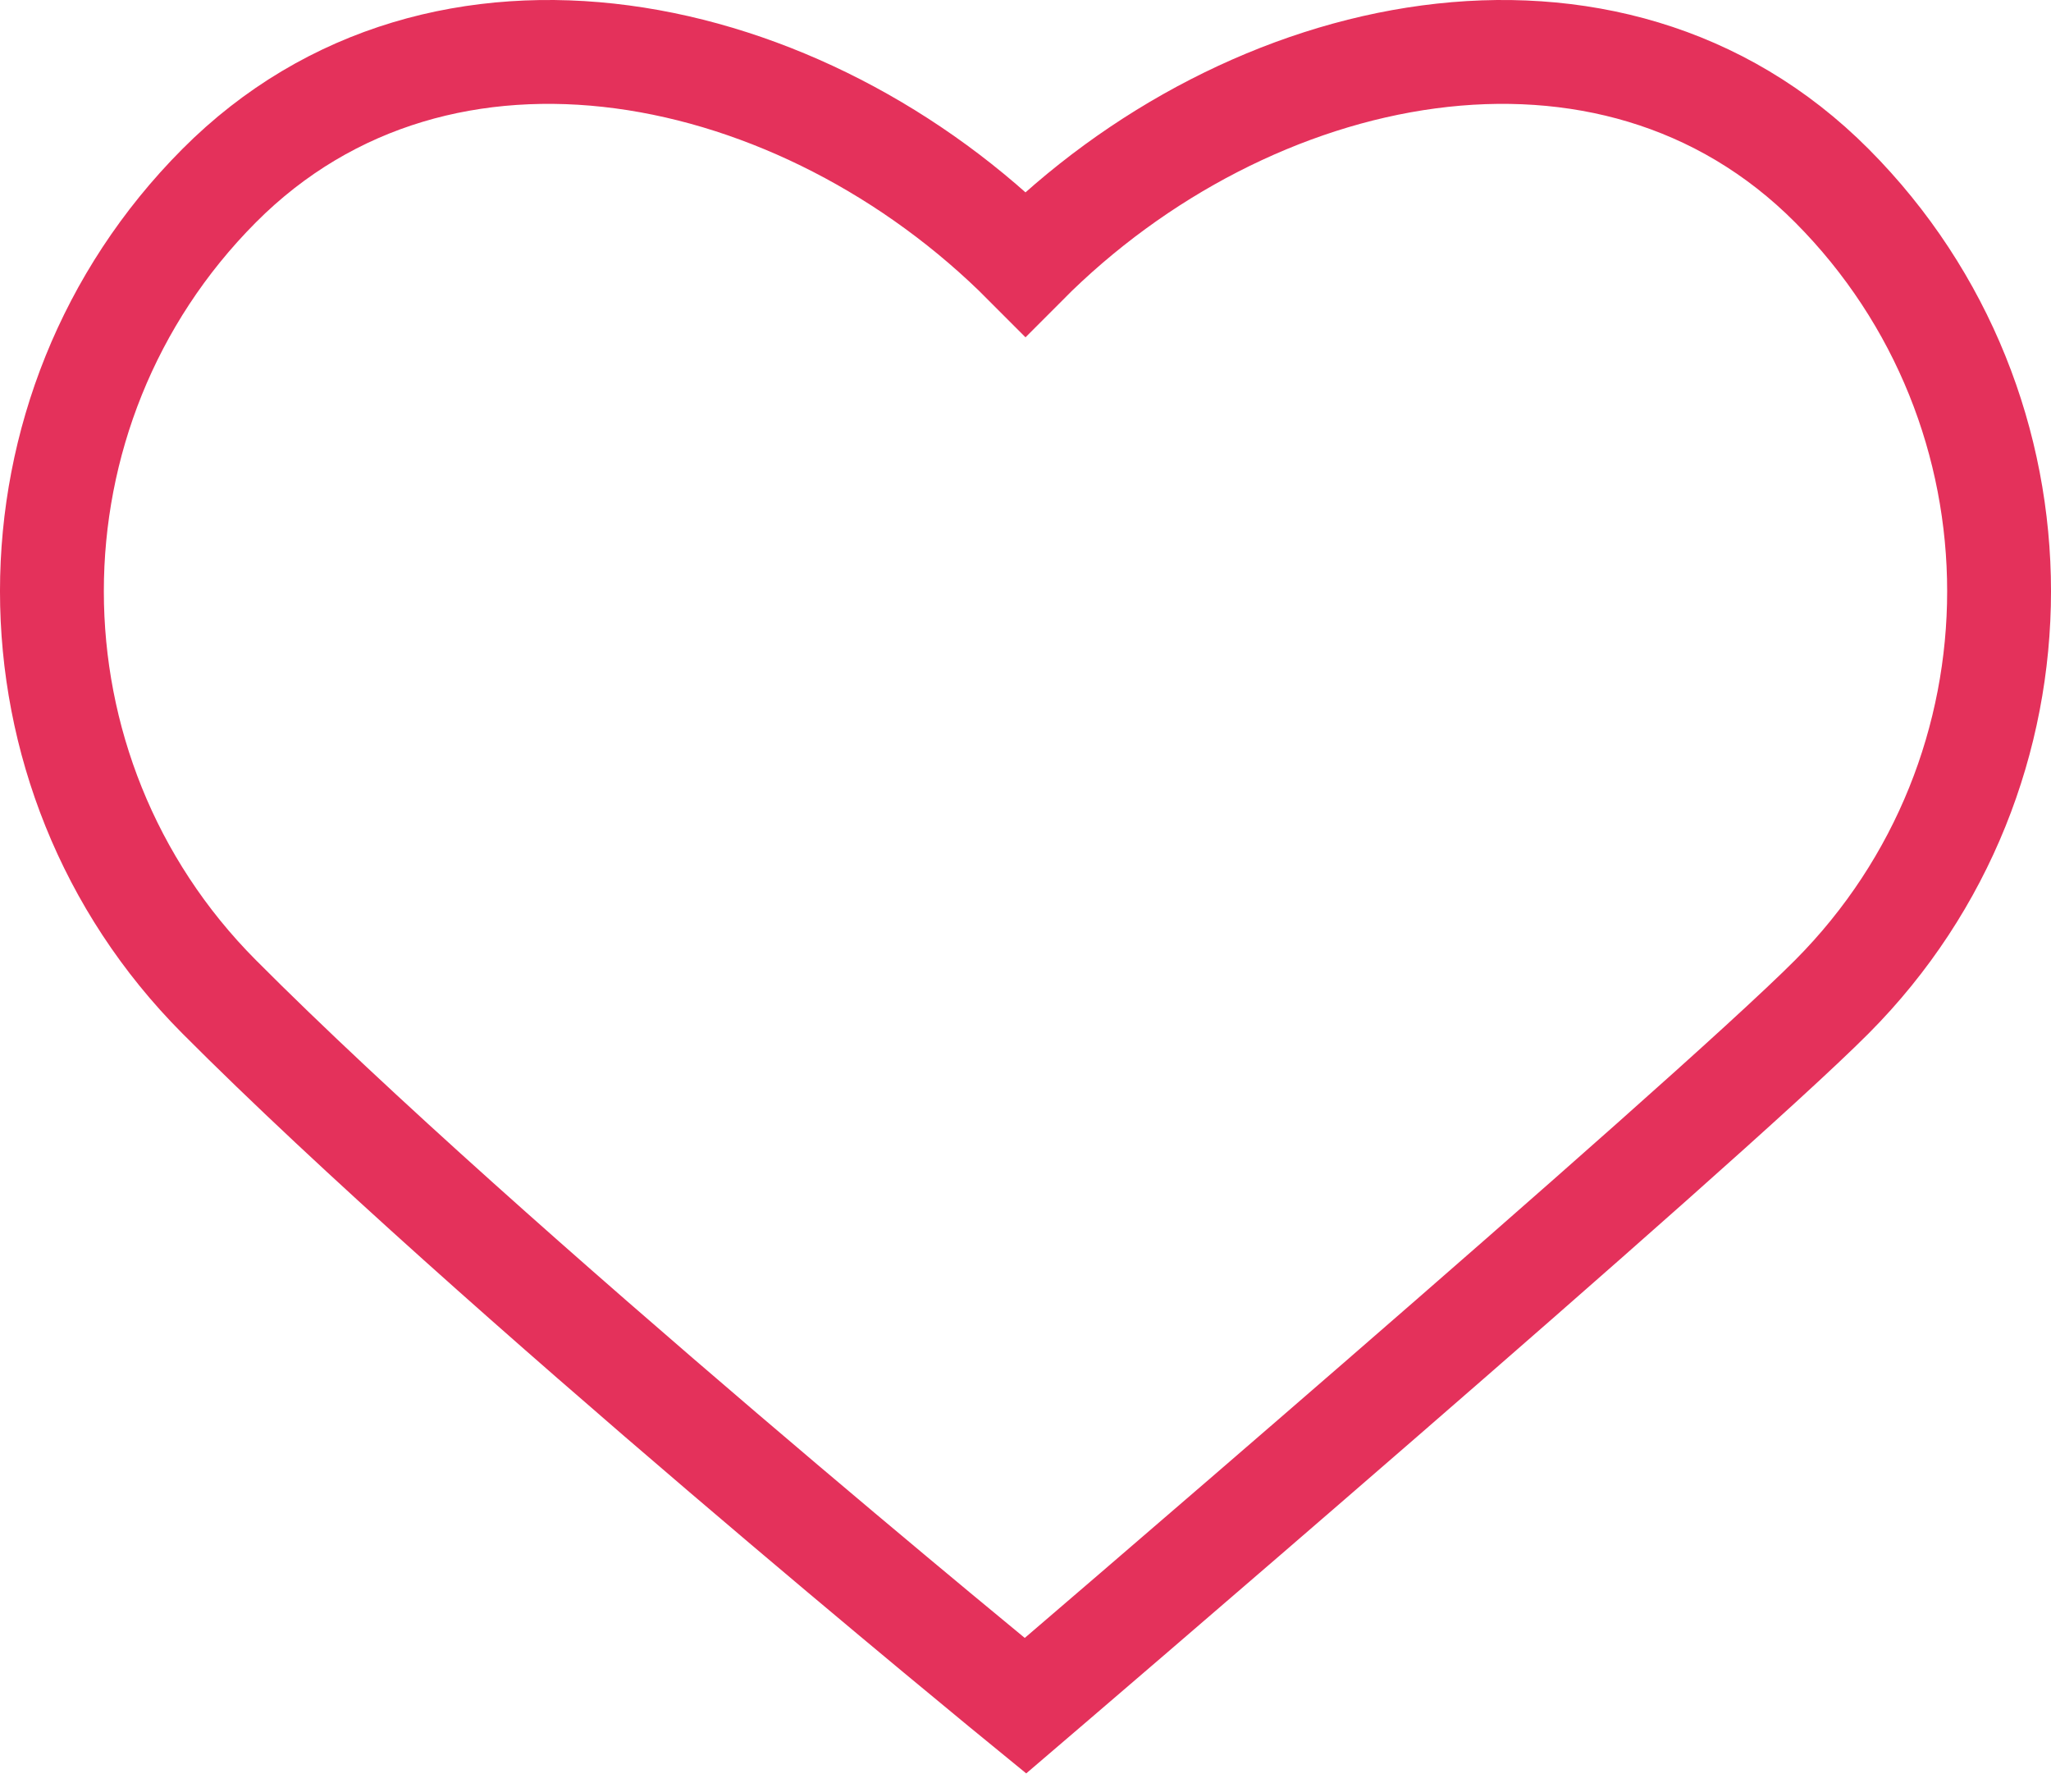
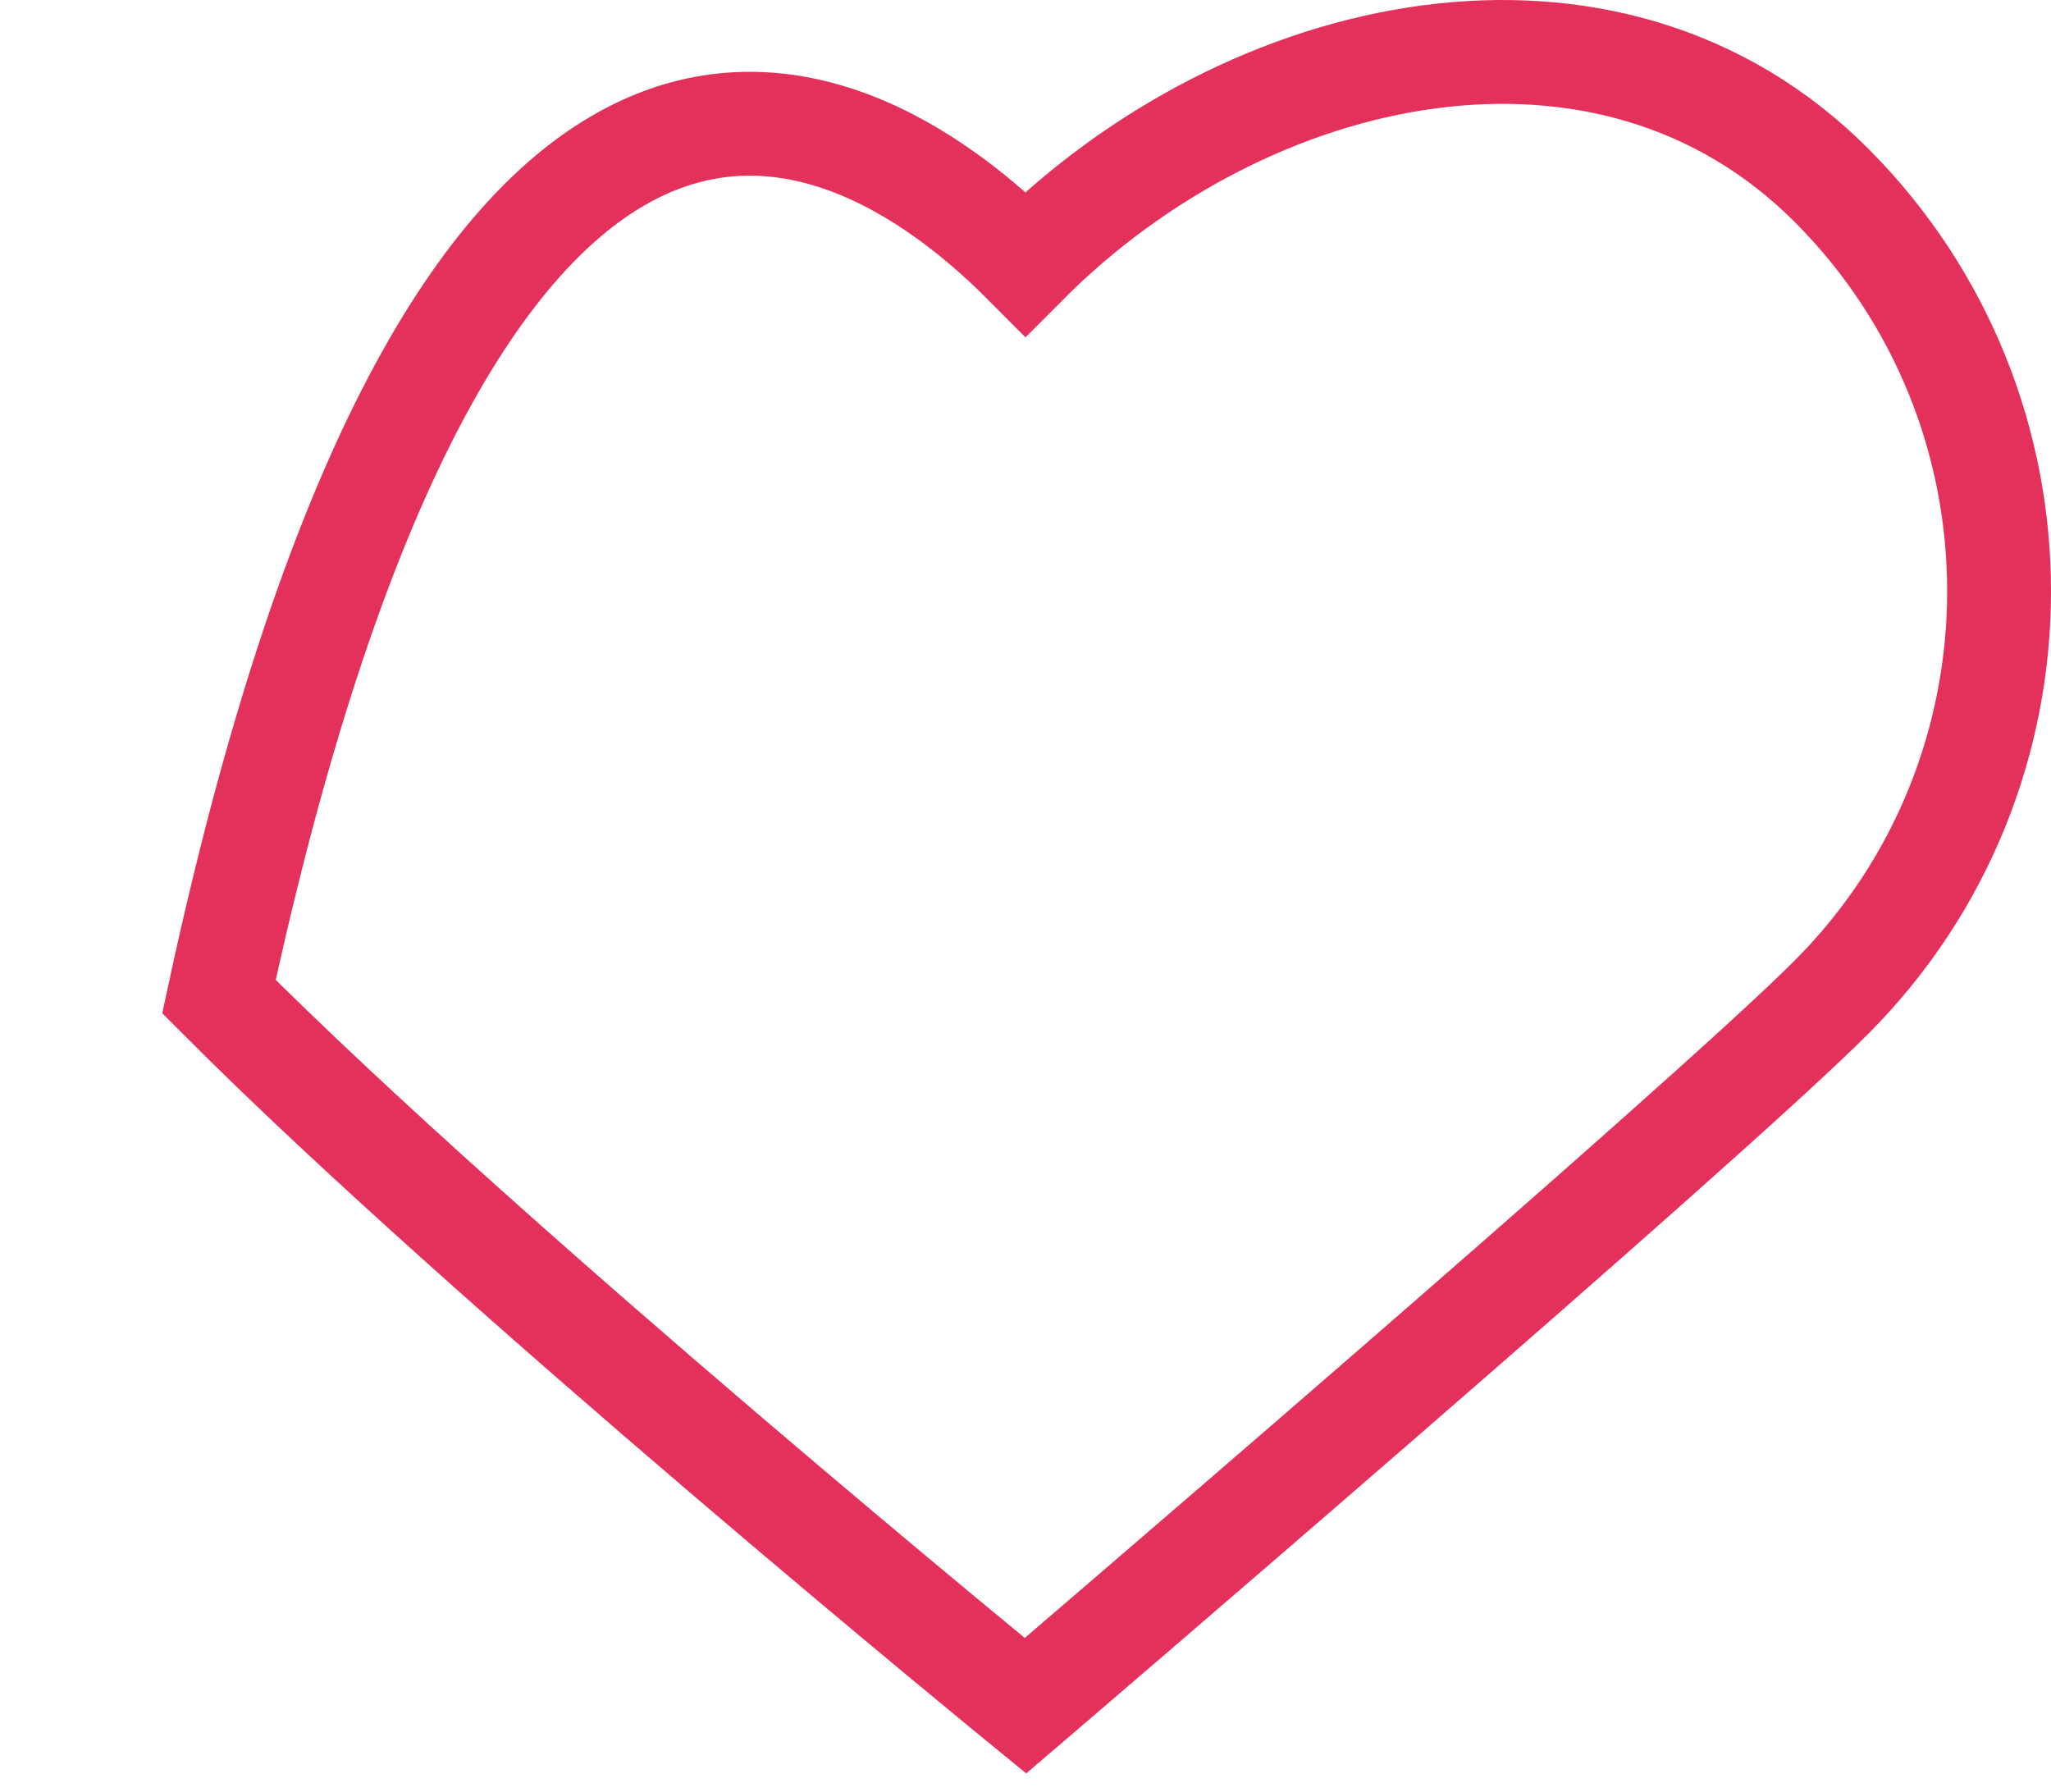
<svg xmlns="http://www.w3.org/2000/svg" width="79" height="69" viewBox="0 0 79 69" fill="none">
-   <path d="M8.434 38.382C-0.145 29.76 -0.145 15.78 8.434 7.158C17.013 -1.463 30.921 1.536 39.5 10.156C48.079 1.536 61.987 -1.463 70.566 7.158C79.145 15.78 79.145 29.76 70.566 38.382C65.615 43.357 39.498 65.692 39.498 65.692C39.498 65.692 18.79 48.789 8.434 38.382Z" stroke="#E4315B" stroke-width="4" stroke-linecap="round" />
+   <path d="M8.434 38.382C17.013 -1.463 30.921 1.536 39.5 10.156C48.079 1.536 61.987 -1.463 70.566 7.158C79.145 15.78 79.145 29.76 70.566 38.382C65.615 43.357 39.498 65.692 39.498 65.692C39.498 65.692 18.79 48.789 8.434 38.382Z" stroke="#E4315B" stroke-width="4" stroke-linecap="round" />
</svg>